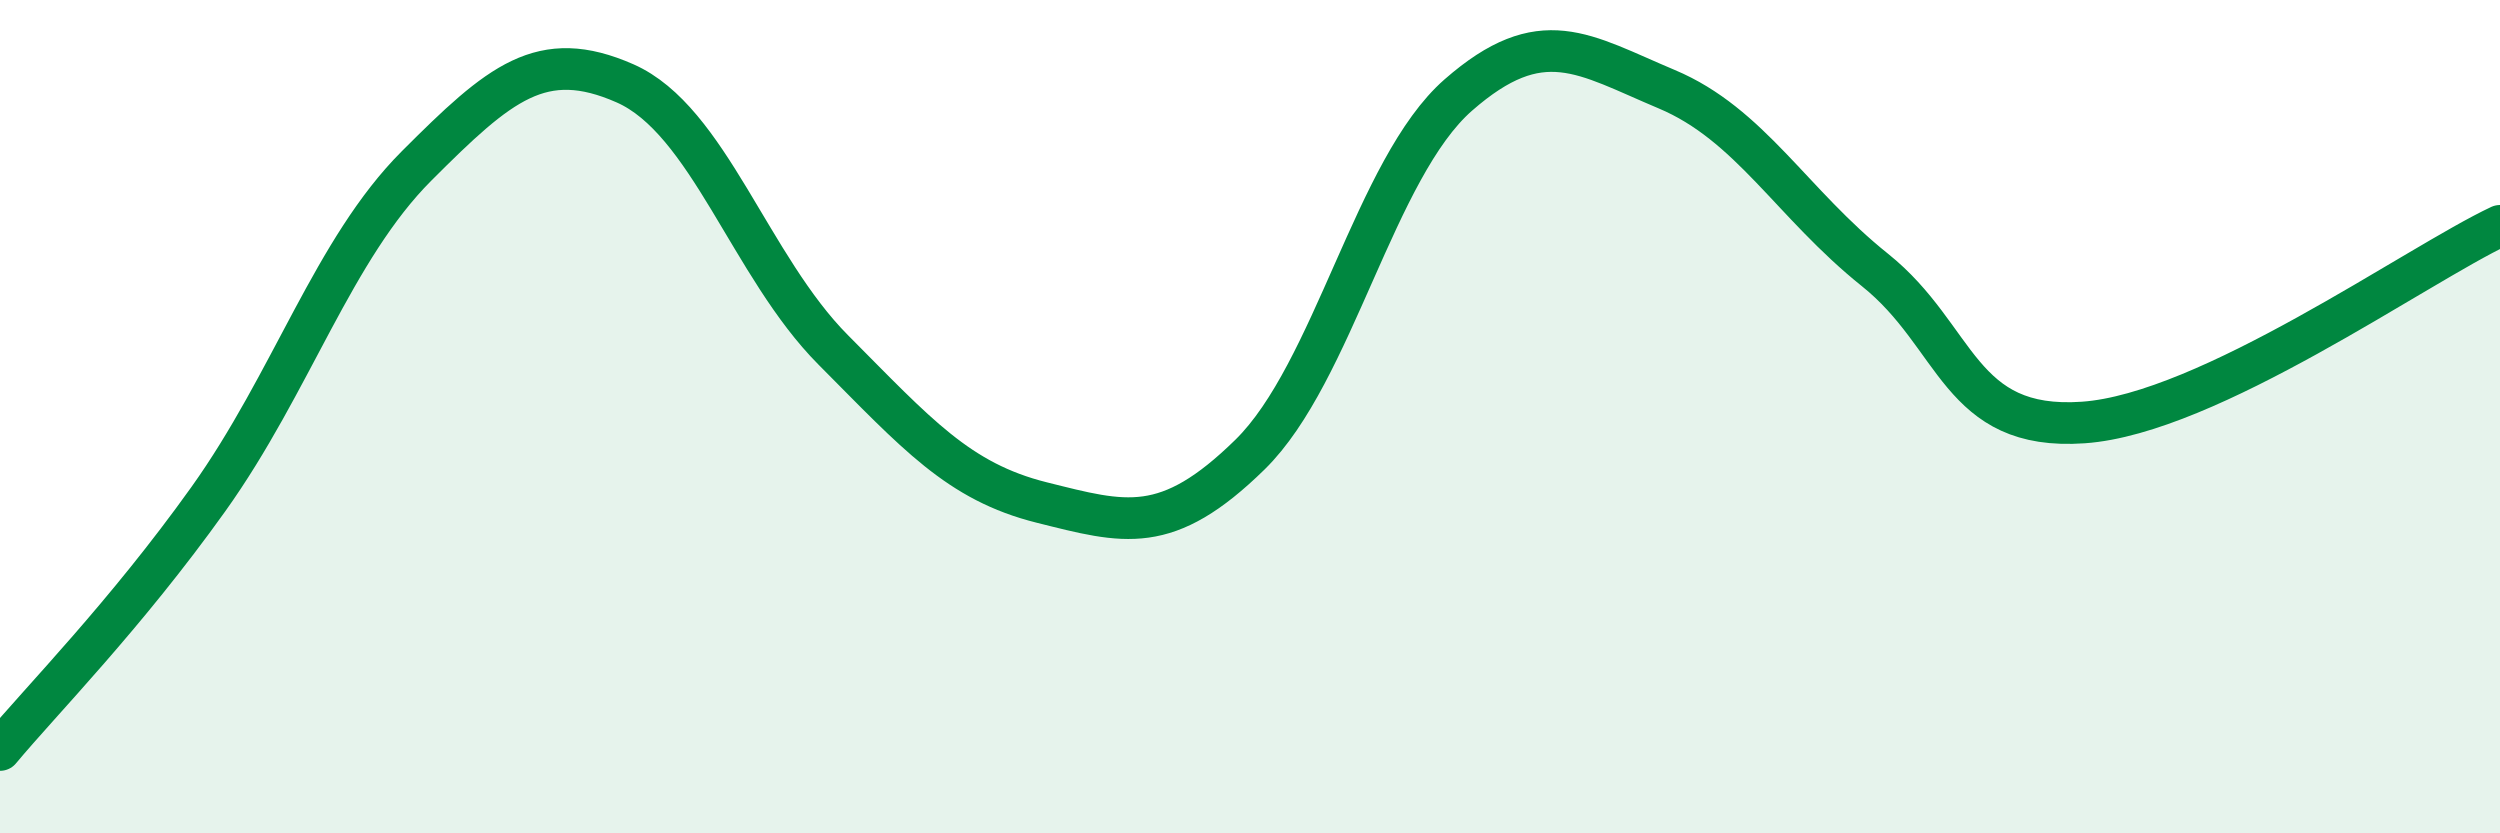
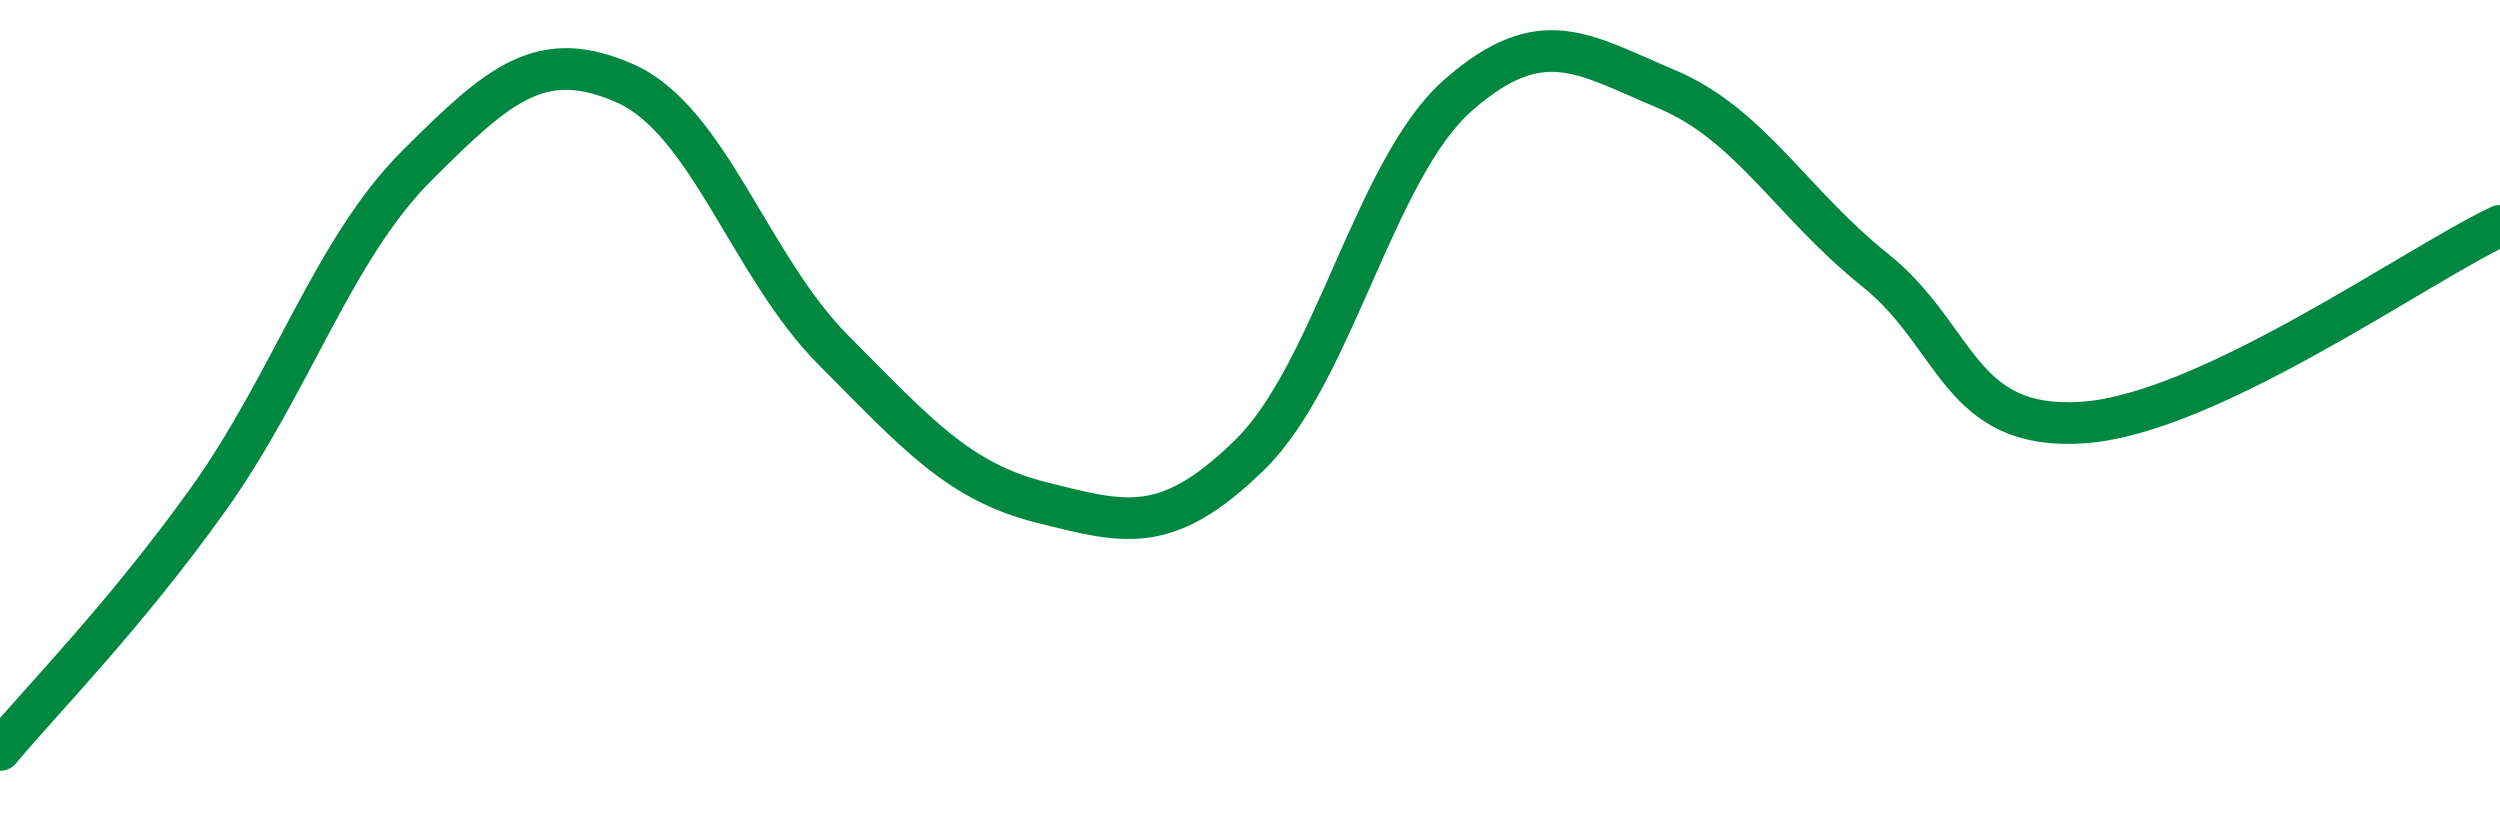
<svg xmlns="http://www.w3.org/2000/svg" width="60" height="20" viewBox="0 0 60 20">
-   <path d="M 0,18 C 1,16.8 3,14.78 5,11.98 C 7,9.18 8,5.98 10,3.98 C 12,1.98 13,1.12 15,2 C 17,2.88 18,6.39 20,8.4 C 22,10.41 23,11.56 25,12.06 C 27,12.56 28,12.87 30,10.91 C 32,8.95 33,4.03 35,2.28 C 37,0.53 38,1.3 40,2.14 C 42,2.98 43,4.88 45,6.48 C 47,8.08 47,10.35 50,10.14 C 53,9.93 58,6.36 60,5.42L60 20L0 20Z" fill="#008740" opacity="0.1" stroke-linecap="round" stroke-linejoin="round" />
  <path d="M 0,18 C 1,16.8 3,14.78 5,11.98 C 7,9.18 8,5.98 10,3.98 C 12,1.98 13,1.12 15,2 C 17,2.88 18,6.39 20,8.4 C 22,10.41 23,11.56 25,12.06 C 27,12.56 28,12.87 30,10.91 C 32,8.95 33,4.03 35,2.28 C 37,0.53 38,1.3 40,2.14 C 42,2.98 43,4.88 45,6.48 C 47,8.08 47,10.35 50,10.14 C 53,9.93 58,6.36 60,5.42" stroke="#008740" stroke-width="1" fill="none" stroke-linecap="round" stroke-linejoin="round" />
</svg>